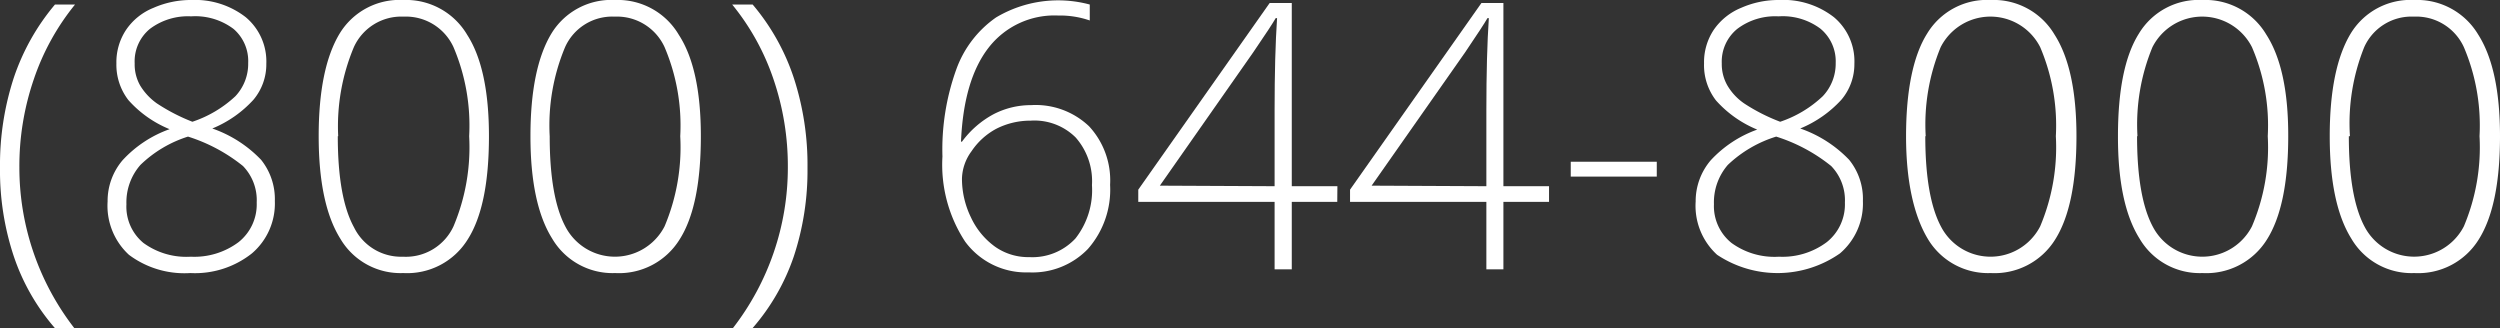
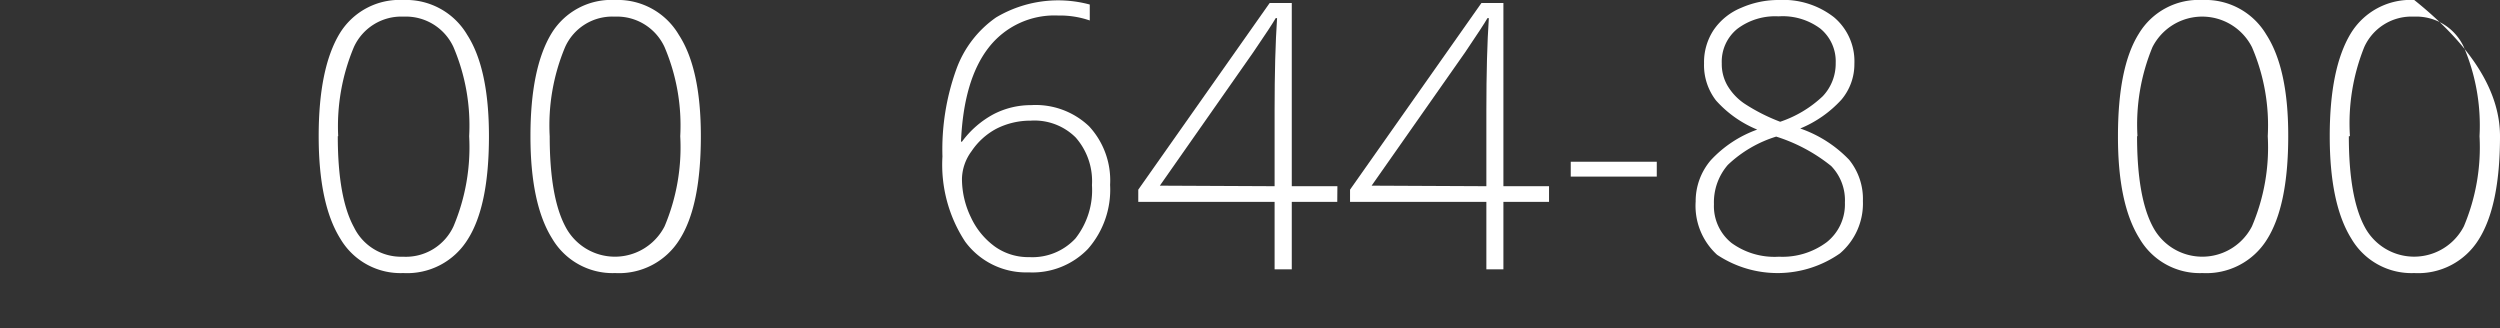
<svg xmlns="http://www.w3.org/2000/svg" viewBox="0 0 181.92 23.88">
  <rect x="0" y="0" width="181.92" height="23.88" fill="#333333" stroke="none" />
  <defs>
    <style>.cls-2{fill:#fff;}</style>
  </defs>
  <title>Asset 4</title>
  <g id="Layer_2" data-name="Layer 2">
    <g id="Layer_1-2" data-name="Layer 1">
-       <path class="cls-2" d="M0,12.21A20.46,20.46,0,0,1,1,5.67,16.31,16.31,0,0,1,4,.33H5.46a17.46,17.46,0,0,0-3,5.44,19.45,19.45,0,0,0-1.05,6.41,19.06,19.06,0,0,0,4,11.7H4A15.49,15.49,0,0,1,1,18.64,19.79,19.79,0,0,1,0,12.21Z" />
-       <path class="cls-2" d="M13.94,0a6,6,0,0,1,3.94,1.25,4.2,4.2,0,0,1,1.5,3.39,4,4,0,0,1-.93,2.61,8.32,8.32,0,0,1-3,2.1A9,9,0,0,1,19,11.63a4.57,4.57,0,0,1,1,3,4.77,4.77,0,0,1-1.67,3.81,6.67,6.67,0,0,1-4.48,1.43,6.74,6.74,0,0,1-4.47-1.33,4.85,4.85,0,0,1-1.55-3.88,4.57,4.57,0,0,1,1.09-3A8.51,8.51,0,0,1,12.34,9.4a8.09,8.09,0,0,1-3-2.12,4.2,4.2,0,0,1-.87-2.67,4.25,4.25,0,0,1,.7-2.43,4.38,4.38,0,0,1,2-1.61A6.75,6.75,0,0,1,13.94,0ZM9.2,14.86a3.42,3.42,0,0,0,1.24,2.82,5.3,5.3,0,0,0,3.44,1,5.37,5.37,0,0,0,3.48-1.06,3.51,3.51,0,0,0,1.32-2.88,3.57,3.57,0,0,0-1-2.66,12.22,12.22,0,0,0-4-2.14A8.76,8.76,0,0,0,10.22,12,4.12,4.12,0,0,0,9.2,14.86ZM13.91,1.19a4.6,4.6,0,0,0-3,.91A3.06,3.06,0,0,0,9.8,4.61a3.11,3.11,0,0,0,.41,1.63,4.37,4.37,0,0,0,1.2,1.28A13.67,13.67,0,0,0,14,8.86,8.51,8.51,0,0,0,17.13,7a3.44,3.44,0,0,0,.93-2.42A3.08,3.08,0,0,0,17,2.11,4.62,4.62,0,0,0,13.91,1.19Z" />
      <path class="cls-2" d="M35.58,9.91c0,3.39-.51,5.89-1.55,7.52a5.18,5.18,0,0,1-4.68,2.44,5.08,5.08,0,0,1-4.59-2.51q-1.57-2.52-1.57-7.45t1.52-7.46A5.1,5.1,0,0,1,29.35,0,5.16,5.16,0,0,1,34,2.54Q35.58,5,35.58,9.91Zm-11,0q0,4.48,1.18,6.63a3.81,3.81,0,0,0,3.56,2.14A3.82,3.82,0,0,0,33,16.47a14.79,14.79,0,0,0,1.14-6.56A14.55,14.55,0,0,0,33,3.43a3.81,3.81,0,0,0-3.63-2.22,3.79,3.79,0,0,0-3.62,2.22A14.87,14.87,0,0,0,24.61,9.91Z" />
      <path class="cls-2" d="M51,9.91c0,3.39-.51,5.89-1.55,7.52a5.18,5.18,0,0,1-4.68,2.44,5.1,5.1,0,0,1-4.59-2.51Q38.6,14.84,38.6,9.91t1.52-7.46A5.1,5.1,0,0,1,44.76,0,5.15,5.15,0,0,1,49.4,2.54Q51,5,51,9.91Zm-11,0q0,4.48,1.17,6.63a4.06,4.06,0,0,0,7.19-.07,14.79,14.79,0,0,0,1.14-6.56,14.55,14.55,0,0,0-1.14-6.48,3.81,3.81,0,0,0-3.63-2.22,3.76,3.76,0,0,0-3.61,2.22A14.73,14.73,0,0,0,40,9.91Z" />
-       <path class="cls-2" d="M58.76,12.21a19.93,19.93,0,0,1-1,6.46,15.59,15.59,0,0,1-3,5.21H53.33a19.06,19.06,0,0,0,4-11.7,19.57,19.57,0,0,0-1.05-6.43,17.35,17.35,0,0,0-3-5.42h1.49a16.05,16.05,0,0,1,3,5.36A20.43,20.43,0,0,1,58.76,12.21Z" />
      <path class="cls-2" d="M68.58,11.39a17.18,17.18,0,0,1,1-6.32,7.83,7.83,0,0,1,2.9-3.8A8.84,8.84,0,0,1,79.3.33V1.49A6.65,6.65,0,0,0,77,1.13a6.06,6.06,0,0,0-5.07,2.35q-1.81,2.34-2,6.83H70a6.91,6.91,0,0,1,2.3-2,5.91,5.91,0,0,1,2.73-.66,5.64,5.64,0,0,1,4.22,1.54,5.79,5.79,0,0,1,1.53,4.26,6.53,6.53,0,0,1-1.61,4.66,5.6,5.6,0,0,1-4.31,1.71,5.5,5.5,0,0,1-4.63-2.24A10.19,10.19,0,0,1,68.58,11.39Zm6.32,7.32a4.27,4.27,0,0,0,3.36-1.36,5.69,5.69,0,0,0,1.2-3.88A4.8,4.8,0,0,0,78.27,10,4.25,4.25,0,0,0,75,8.78a5.45,5.45,0,0,0-2.5.59A5,5,0,0,0,70.7,11,3.5,3.5,0,0,0,70,13a6.43,6.43,0,0,0,.65,2.81,5.46,5.46,0,0,0,1.77,2.15A4.19,4.19,0,0,0,74.9,18.71Z" />
      <path class="cls-2" d="M97.31,14.69H94V19.6H92.75V14.69H82.83V13.8L92.39.22H94V13.55h3.32Zm-4.56-1.14V8q0-4,.18-6.68h-.1c-.18.32-.72,1.15-1.63,2.48l-6.8,9.71Z" />
      <path class="cls-2" d="M112.72,14.69H109.4V19.6h-1.24V14.69H98.24V13.8L107.8.22h1.6V13.55h3.32Zm-4.56-1.14V8q0-4,.18-6.68h-.1c-.18.32-.72,1.15-1.62,2.48l-6.81,9.71Z" />
      <path class="cls-2" d="M114.3,12.85V11.77h6.26v1.08Z" />
      <path class="cls-2" d="M129.45,0a6,6,0,0,1,4,1.25,4.19,4.19,0,0,1,1.49,3.39A4,4,0,0,1,134,7.25a8.37,8.37,0,0,1-3,2.1,9,9,0,0,1,3.56,2.28,4.52,4.52,0,0,1,1,3,4.77,4.77,0,0,1-1.67,3.81,7.93,7.93,0,0,1-8.94.1,4.82,4.82,0,0,1-1.56-3.88,4.58,4.58,0,0,1,1.1-3,8.53,8.53,0,0,1,3.38-2.23,8.18,8.18,0,0,1-3-2.12A4.2,4.2,0,0,1,124,4.61a4.25,4.25,0,0,1,.7-2.43,4.47,4.47,0,0,1,2-1.61A6.71,6.71,0,0,1,129.45,0Zm-4.73,14.86A3.44,3.44,0,0,0,126,17.68a5.31,5.31,0,0,0,3.45,1,5.37,5.37,0,0,0,3.48-1.06,3.51,3.51,0,0,0,1.32-2.88,3.58,3.58,0,0,0-1-2.66,12.22,12.22,0,0,0-4-2.14A8.92,8.92,0,0,0,125.73,12,4.16,4.16,0,0,0,124.72,14.86Zm4.7-13.67a4.57,4.57,0,0,0-3,.91,3.07,3.07,0,0,0-1.13,2.51,3.12,3.12,0,0,0,.42,1.63,4.12,4.12,0,0,0,1.2,1.28,13.37,13.37,0,0,0,2.63,1.34A8.36,8.36,0,0,0,132.64,7a3.45,3.45,0,0,0,.94-2.42,3.08,3.08,0,0,0-1.12-2.5A4.58,4.58,0,0,0,129.42,1.19Z" />
-       <path class="cls-2" d="M151.1,9.91c0,3.39-.52,5.89-1.55,7.52a5.19,5.19,0,0,1-4.69,2.44,5.1,5.1,0,0,1-4.59-2.51c-1-1.68-1.57-4.16-1.57-7.45s.51-5.84,1.53-7.46A5.08,5.08,0,0,1,144.86,0a5.15,5.15,0,0,1,4.64,2.51Q151.1,5,151.1,9.91Zm-11,0q0,4.48,1.17,6.63a4.06,4.06,0,0,0,7.19-.07,14.79,14.79,0,0,0,1.14-6.56,14.55,14.55,0,0,0-1.14-6.48,4.06,4.06,0,0,0-7.24,0A14.73,14.73,0,0,0,140.13,9.91Z" />
      <path class="cls-2" d="M166.51,9.91c0,3.39-.52,5.89-1.55,7.52a5.19,5.19,0,0,1-4.69,2.44,5.07,5.07,0,0,1-4.58-2.51q-1.58-2.52-1.57-7.45c0-3.35.5-5.84,1.52-7.46A5.08,5.08,0,0,1,160.27,0a5.15,5.15,0,0,1,4.64,2.51Q166.52,5,166.51,9.91Zm-11,0q0,4.48,1.17,6.63a4.06,4.06,0,0,0,7.19-.07,14.63,14.63,0,0,0,1.15-6.56,14.39,14.39,0,0,0-1.15-6.48,4.06,4.06,0,0,0-7.24,0A14.73,14.73,0,0,0,155.54,9.91Z" />
-       <path class="cls-2" d="M181.92,9.91c0,3.39-.52,5.89-1.55,7.52a5.18,5.18,0,0,1-4.69,2.44,5.07,5.07,0,0,1-4.58-2.51q-1.57-2.52-1.57-7.45t1.52-7.46A5.09,5.09,0,0,1,175.68,0a5.17,5.17,0,0,1,4.65,2.51Q181.92,5,181.92,9.91Zm-11,0q0,4.48,1.17,6.63a4.07,4.07,0,0,0,7.2-.07,14.79,14.79,0,0,0,1.14-6.56,14.55,14.55,0,0,0-1.14-6.48,3.81,3.81,0,0,0-3.64-2.22,3.77,3.77,0,0,0-3.61,2.22A14.87,14.87,0,0,0,171,9.91Z" />
+       <path class="cls-2" d="M181.92,9.91c0,3.39-.52,5.89-1.55,7.52a5.18,5.18,0,0,1-4.69,2.44,5.07,5.07,0,0,1-4.58-2.51q-1.57-2.52-1.57-7.45t1.52-7.46A5.09,5.09,0,0,1,175.68,0Q181.92,5,181.92,9.91Zm-11,0q0,4.48,1.17,6.63a4.07,4.07,0,0,0,7.2-.07,14.79,14.79,0,0,0,1.14-6.56,14.55,14.55,0,0,0-1.14-6.48,3.81,3.81,0,0,0-3.64-2.22,3.77,3.77,0,0,0-3.61,2.22A14.87,14.87,0,0,0,171,9.91Z" />
    </g>
  </g>
</svg>